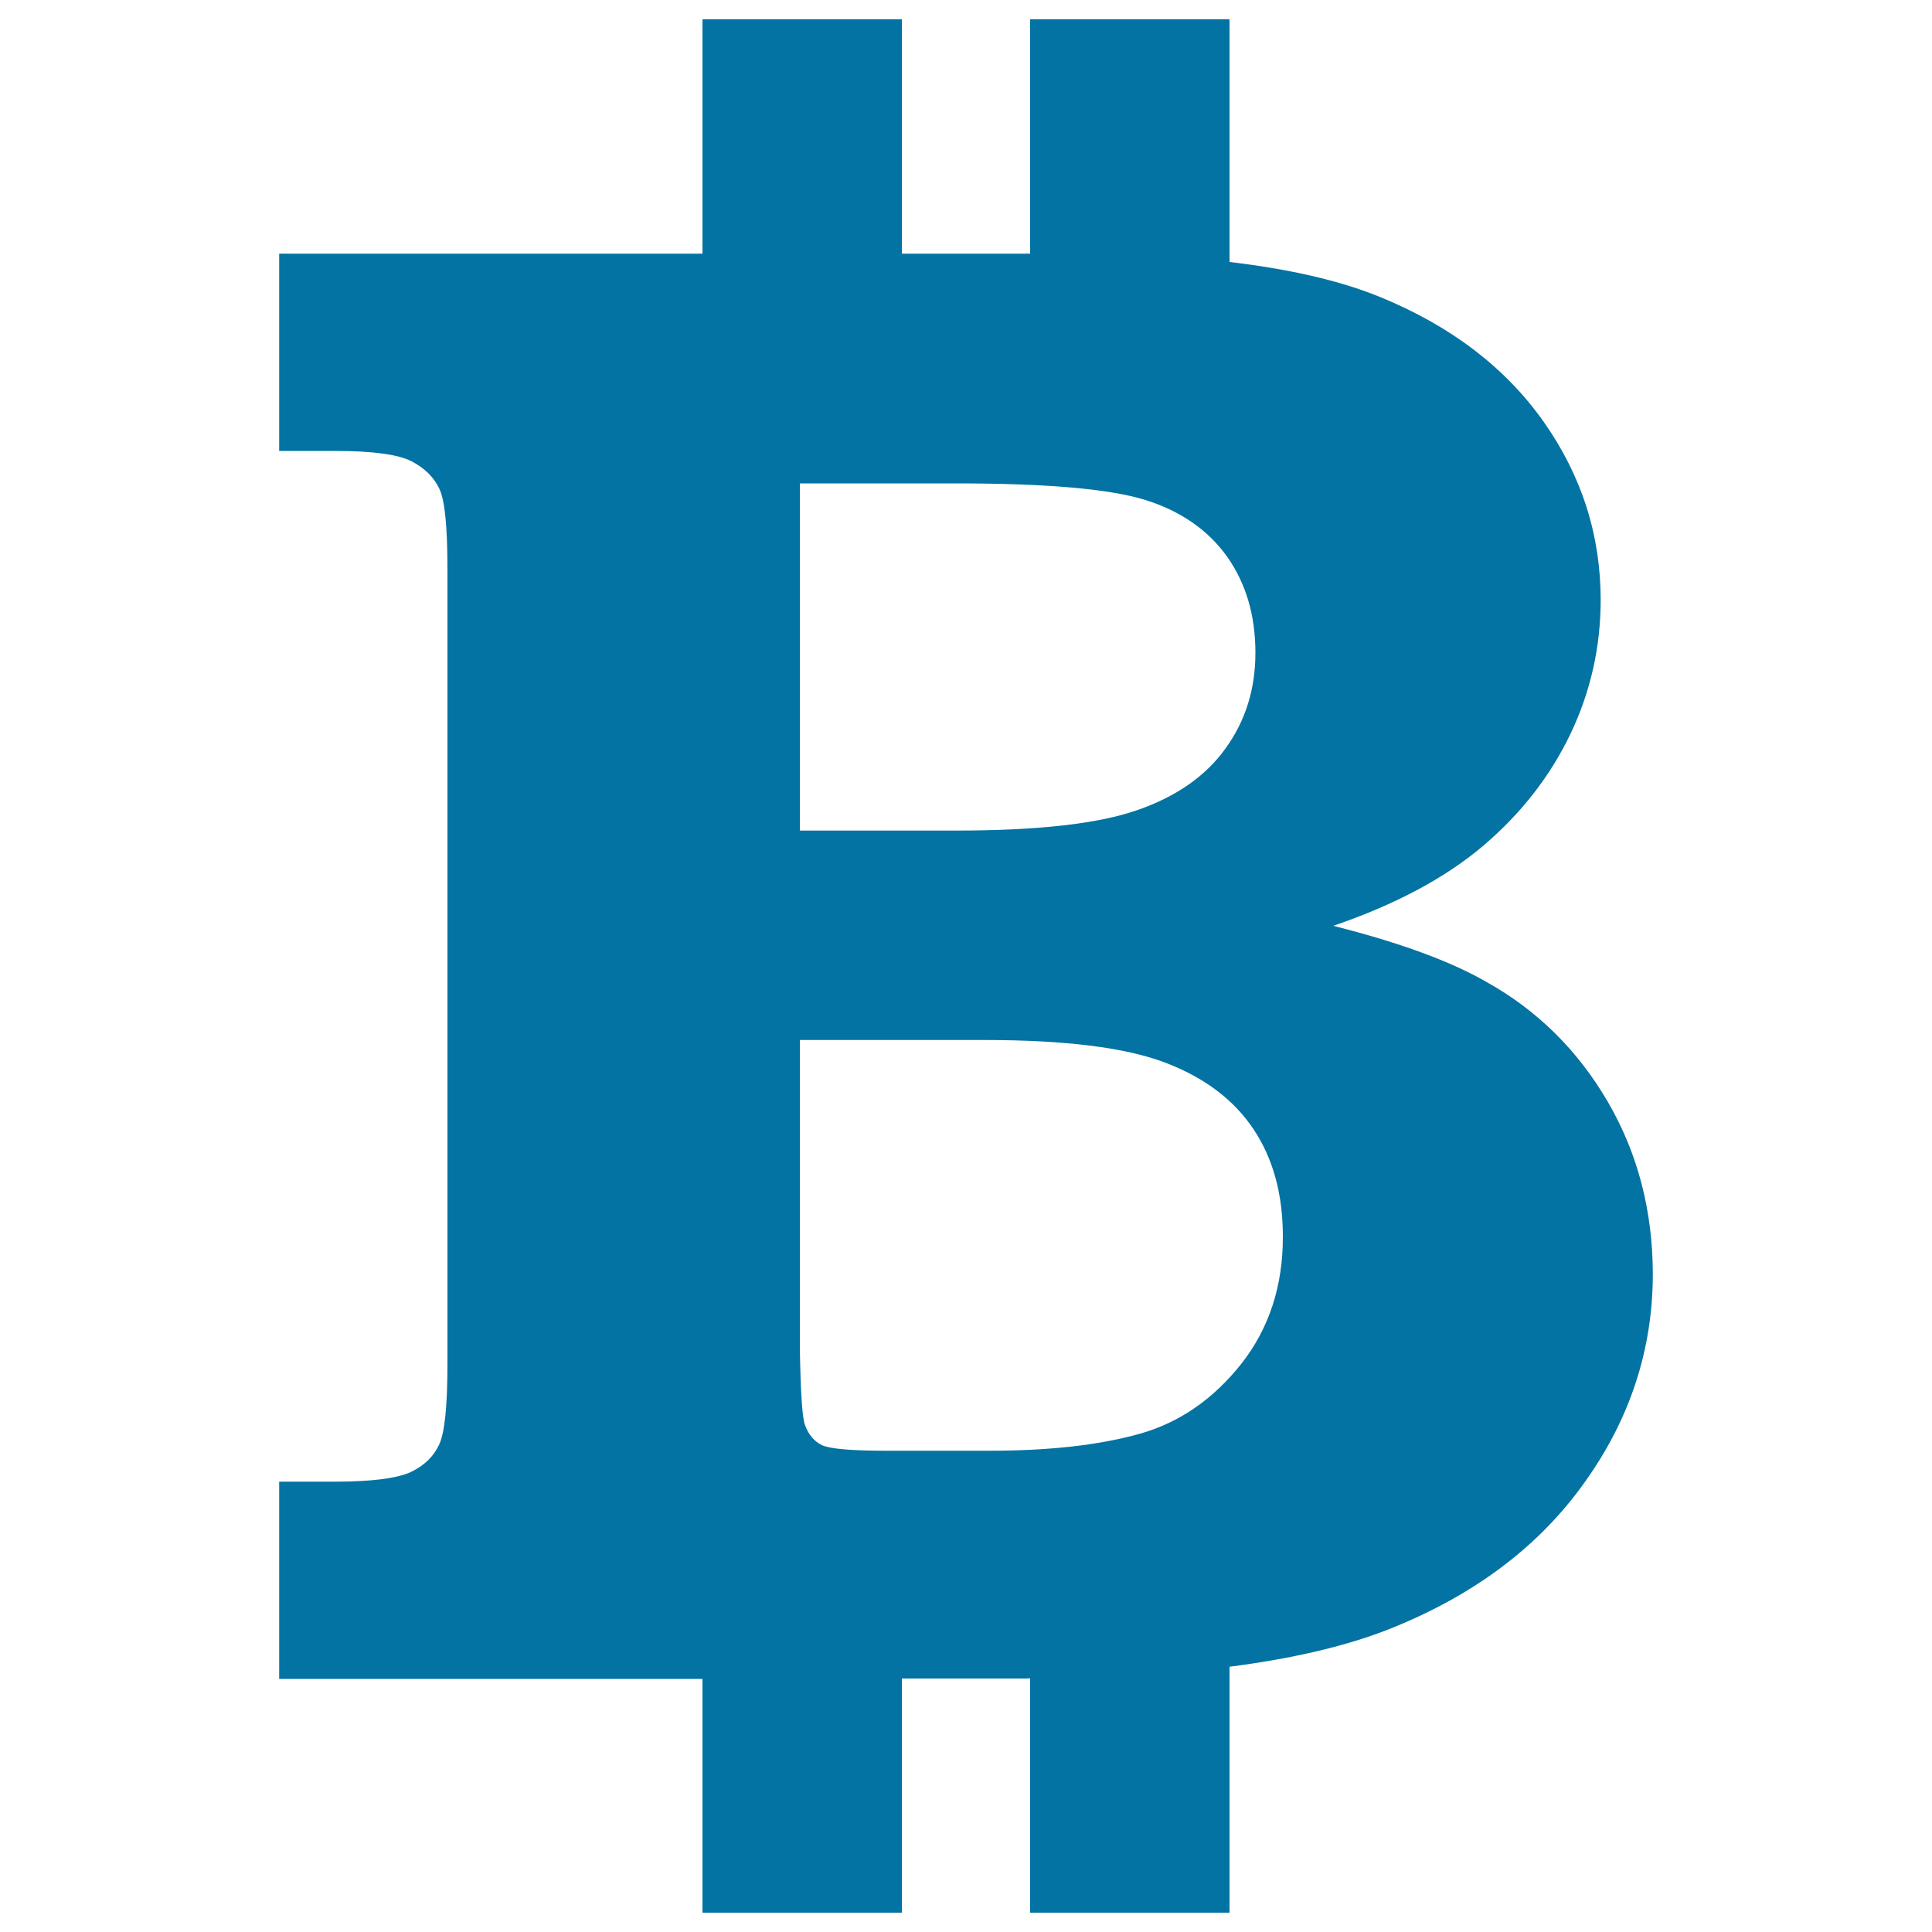
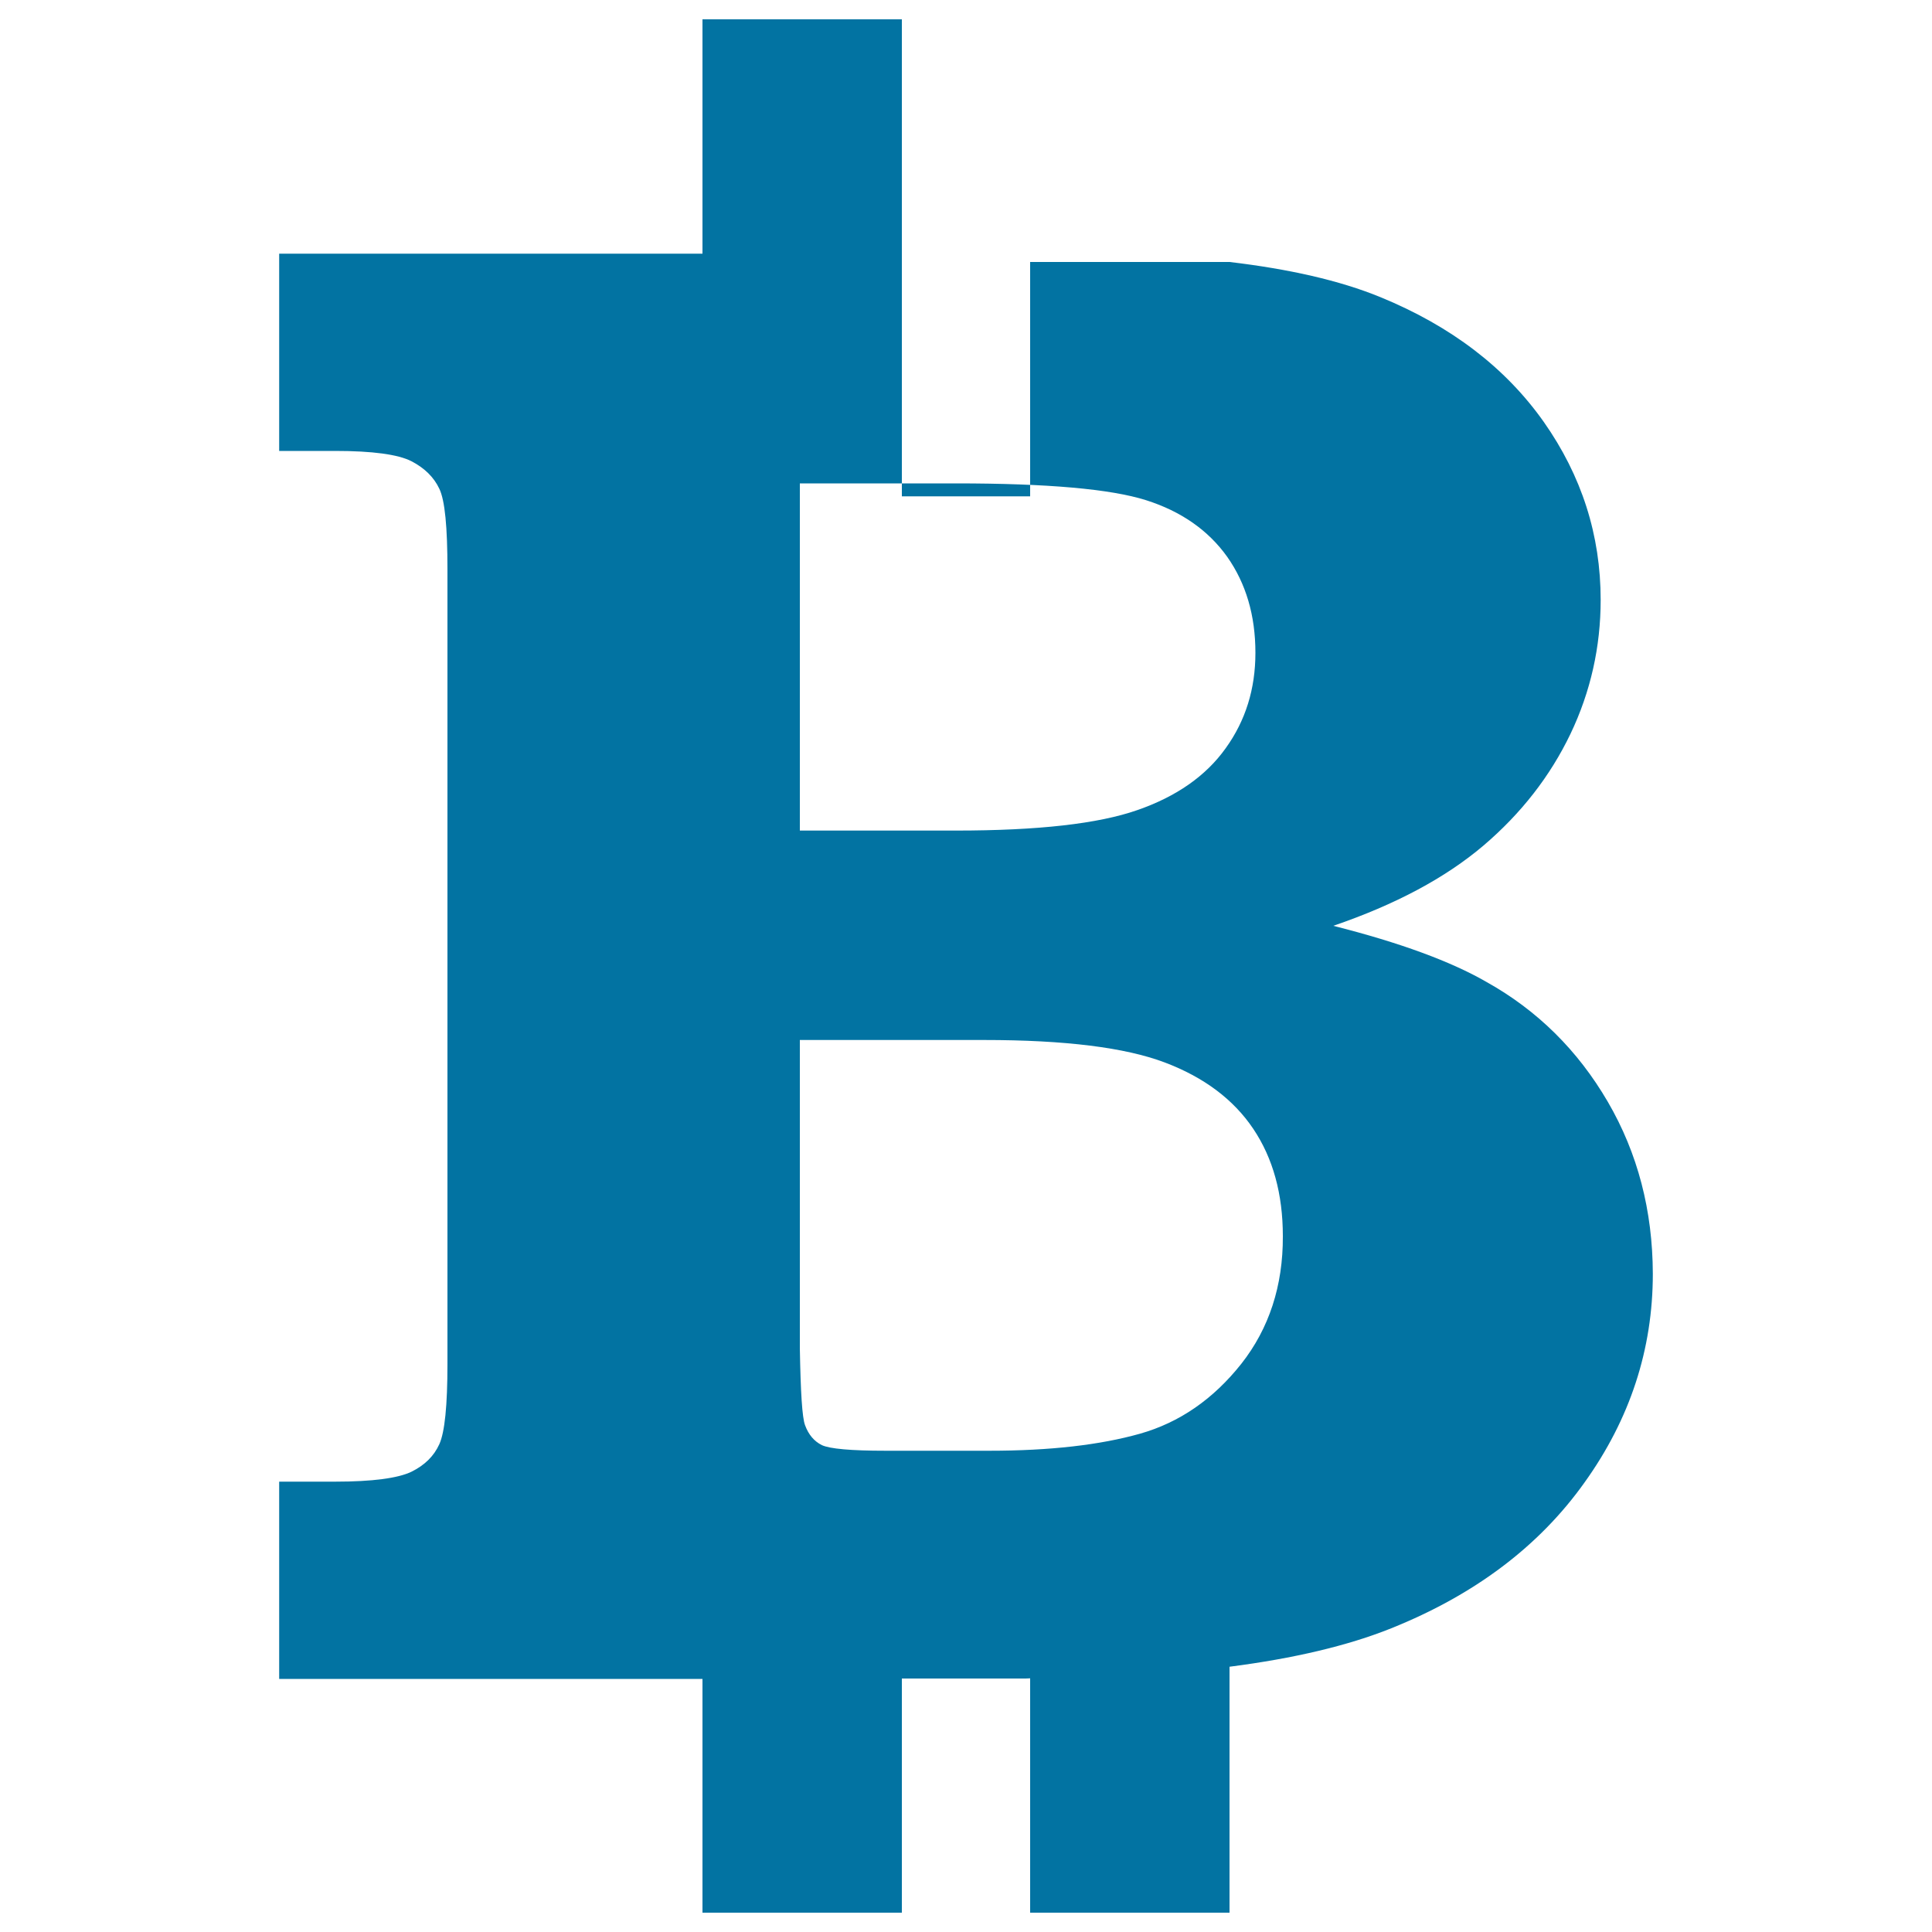
<svg xmlns="http://www.w3.org/2000/svg" viewBox="0 0 1000 1000" style="fill:#0273a2">
  <title>BItcoin Sign SVG icon</title>
  <g>
-     <path d="M832.2,570.3c-15.5-26.6-36.5-47.4-62.9-62.1c-18.2-10.5-44.7-20.3-79.2-29c32.2-11,58-24.8,77.7-41.5c19.6-16.7,34.6-36,45.1-57.9c10.4-21.8,15.6-45,15.6-69.3c0-33.5-9.8-64.2-29.5-92.2c-19.8-28-47.9-49.5-84.5-64.5c-21.2-8.7-47.6-14.6-78.1-18.2V10H533.2v121.3h-66.4V10H363.6v121.3H144.5v102.1h29c19.3,0,32.5,1.8,39.4,5.3c6.8,3.5,11.7,8.3,14.5,14.3c2.9,6,4.2,19.9,4.2,41.7v411.3c0,21.5-1.4,35.3-4.2,41.5c-2.8,6.2-7.6,10.9-14.5,14.3c-6.9,3.3-20.1,5.1-39.4,5.1h-29v102.1h219.1V990h103.2V868.8h64.1c0.7,0,1.5-0.1,2.3-0.1V990h103.2V862.7c33.3-4.3,61.3-10.9,83.7-19.9c43.1-17.3,76.5-42.4,100-75.4c23.6-32.9,35.4-69,35.4-108.1C855.4,626.6,847.7,596.9,832.2,570.3z M414.1,250.2h80.8c47.3,0,80,2.9,98.3,8.7c18.3,5.8,32.3,15.7,42,29.3c9.7,13.8,14.6,30.3,14.6,49.7c0,18.7-5.1,35.1-15.4,49.4c-10.2,14.3-25.5,25-45.7,32c-20.3,7.1-51.5,10.6-93.9,10.6h-80.8V250.2z M642.5,705.9c-14.5,18.3-32,30.4-52.5,36.2c-20.6,5.8-46.5,8.8-77.8,8.8h-53.8c-18,0-28.9-1-33-2.9c-4-2-6.9-5.4-8.7-10.3c-1.5-3.9-2.3-17-2.7-39.7V538.3h95.4c41.9,0,73,3.9,93.4,11.6c20.4,7.7,35.7,19.2,45.9,34.4c10.2,15.2,15.3,33.7,15.3,55.6C664.1,665.5,656.9,687.6,642.5,705.9z" />
+     <path d="M832.2,570.3c-15.5-26.6-36.5-47.4-62.9-62.1c-18.2-10.5-44.7-20.3-79.2-29c32.2-11,58-24.8,77.7-41.5c19.6-16.7,34.6-36,45.1-57.9c10.4-21.8,15.6-45,15.6-69.3c0-33.5-9.8-64.2-29.5-92.2c-19.8-28-47.9-49.5-84.5-64.5c-21.2-8.7-47.6-14.6-78.1-18.2H533.2v121.3h-66.4V10H363.6v121.3H144.5v102.1h29c19.3,0,32.5,1.8,39.4,5.3c6.8,3.5,11.7,8.3,14.5,14.3c2.9,6,4.2,19.9,4.2,41.7v411.3c0,21.5-1.4,35.3-4.2,41.5c-2.8,6.2-7.6,10.9-14.5,14.3c-6.9,3.3-20.1,5.1-39.4,5.1h-29v102.1h219.1V990h103.2V868.8h64.1c0.7,0,1.5-0.1,2.3-0.1V990h103.2V862.7c33.3-4.3,61.3-10.9,83.7-19.9c43.1-17.3,76.5-42.4,100-75.4c23.6-32.9,35.4-69,35.4-108.1C855.4,626.6,847.7,596.9,832.2,570.3z M414.1,250.2h80.8c47.3,0,80,2.9,98.3,8.7c18.3,5.8,32.3,15.7,42,29.3c9.7,13.8,14.6,30.3,14.6,49.7c0,18.7-5.1,35.1-15.4,49.4c-10.2,14.3-25.5,25-45.7,32c-20.3,7.1-51.5,10.6-93.9,10.6h-80.8V250.2z M642.5,705.9c-14.5,18.3-32,30.4-52.5,36.2c-20.6,5.8-46.5,8.8-77.8,8.8h-53.8c-18,0-28.9-1-33-2.9c-4-2-6.9-5.4-8.7-10.3c-1.5-3.9-2.3-17-2.7-39.7V538.3h95.4c41.9,0,73,3.9,93.4,11.6c20.4,7.7,35.7,19.2,45.9,34.4c10.2,15.2,15.3,33.7,15.3,55.6C664.1,665.5,656.9,687.6,642.5,705.9z" />
  </g>
</svg>